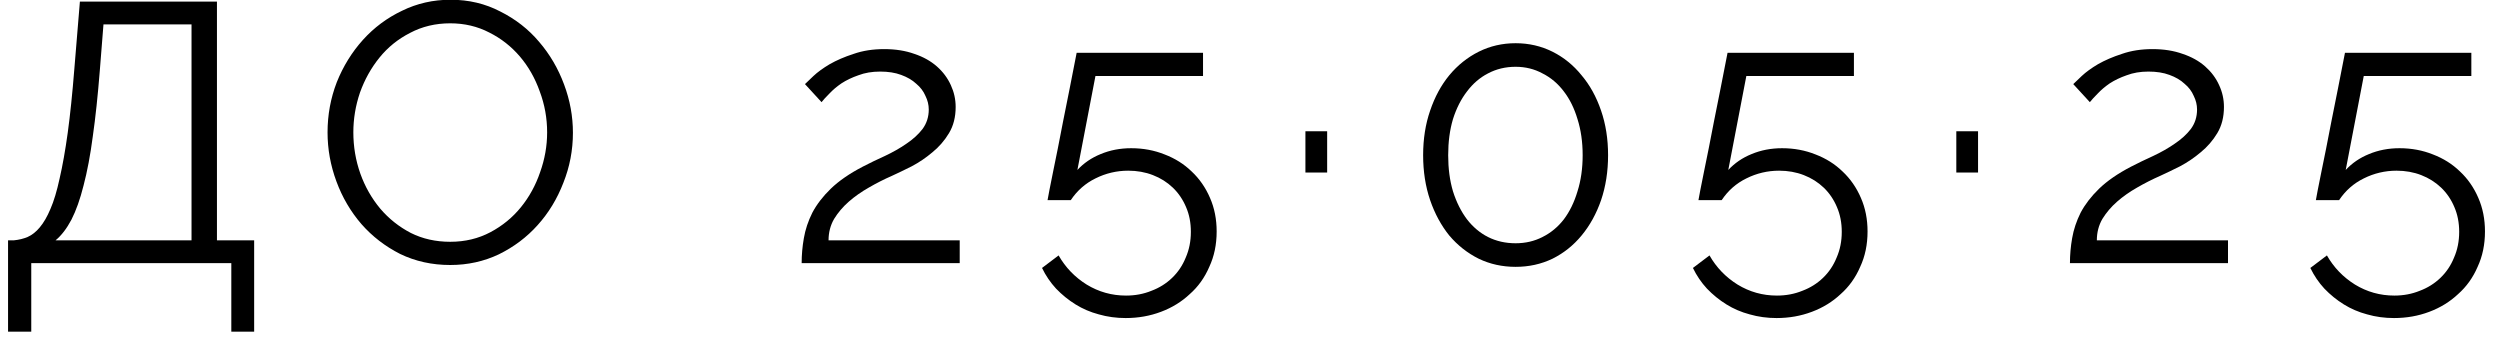
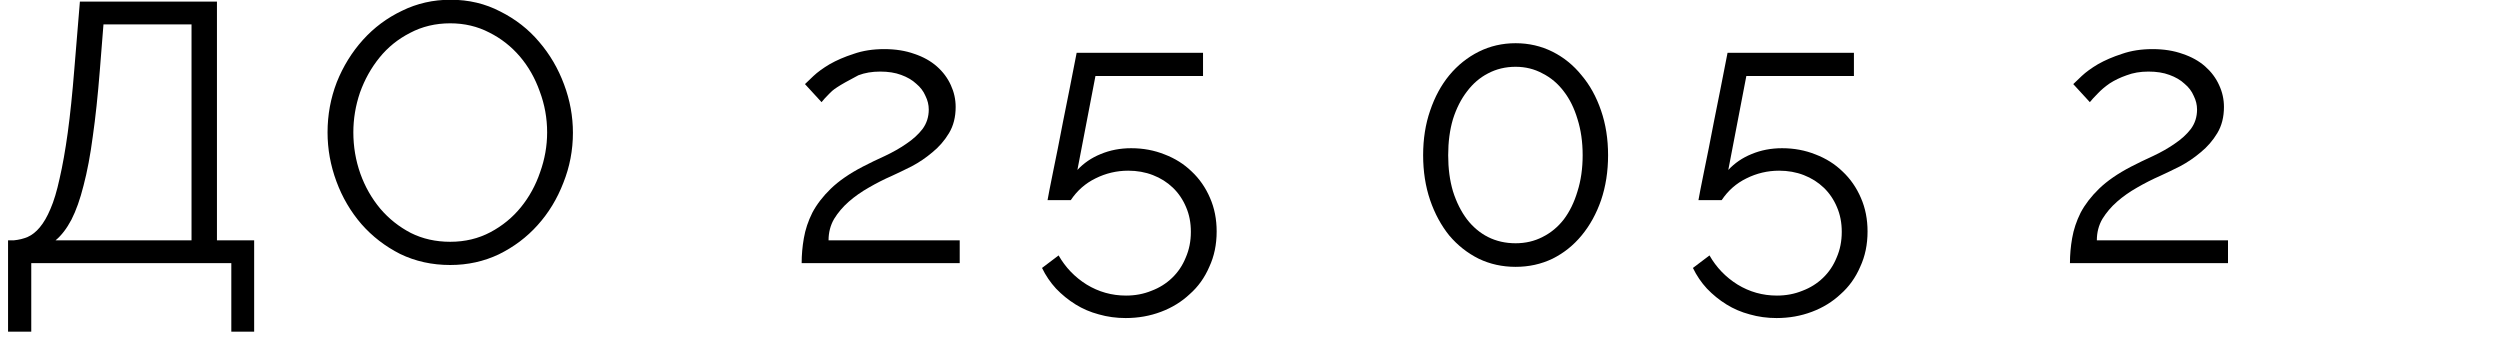
<svg xmlns="http://www.w3.org/2000/svg" width="95" height="13" viewBox="0 0 95 13" fill="none">
  <path d="M0.306 9.132H0.53C0.717 9.114 0.889 9.072 1.048 9.006C1.216 8.932 1.37 8.81 1.51 8.642C1.659 8.465 1.795 8.232 1.916 7.942C2.047 7.644 2.163 7.256 2.266 6.78C2.378 6.295 2.481 5.716 2.574 5.044C2.667 4.363 2.751 3.551 2.826 2.608L3.036 0.06H8.244V9.132H9.658V12.604H8.79V10H1.188V12.604H0.306V9.132ZM7.278 9.132V0.928H3.932L3.792 2.692C3.717 3.635 3.629 4.466 3.526 5.184C3.433 5.894 3.316 6.514 3.176 7.046C3.045 7.569 2.891 8.003 2.714 8.348C2.537 8.684 2.336 8.946 2.112 9.132H7.278Z" fill="black" />
  <path d="M17.109 10.07C16.418 10.07 15.783 9.93 15.205 9.65C14.635 9.361 14.145 8.983 13.735 8.516C13.324 8.04 13.007 7.499 12.783 6.892C12.559 6.286 12.447 5.665 12.447 5.03C12.447 4.368 12.563 3.733 12.797 3.126C13.039 2.52 13.371 1.983 13.791 1.516C14.211 1.05 14.705 0.681 15.275 0.41C15.844 0.13 16.46 -0.01 17.123 -0.01C17.813 -0.01 18.443 0.14 19.013 0.438C19.591 0.728 20.081 1.11 20.483 1.586C20.893 2.062 21.211 2.604 21.435 3.21C21.659 3.808 21.771 4.419 21.771 5.044C21.771 5.707 21.649 6.342 21.407 6.948C21.173 7.555 20.847 8.092 20.427 8.558C20.016 9.016 19.526 9.384 18.957 9.664C18.387 9.935 17.771 10.07 17.109 10.07ZM13.427 5.03C13.427 5.572 13.515 6.094 13.693 6.598C13.87 7.093 14.122 7.536 14.449 7.928C14.775 8.311 15.163 8.619 15.611 8.852C16.059 9.076 16.558 9.188 17.109 9.188C17.669 9.188 18.177 9.067 18.635 8.824C19.092 8.582 19.479 8.264 19.797 7.872C20.114 7.48 20.357 7.037 20.525 6.542C20.702 6.048 20.791 5.544 20.791 5.03C20.791 4.489 20.697 3.971 20.511 3.476C20.333 2.972 20.081 2.529 19.755 2.146C19.428 1.764 19.041 1.46 18.593 1.236C18.145 1.003 17.65 0.886 17.109 0.886C16.549 0.886 16.04 1.008 15.583 1.25C15.125 1.484 14.738 1.796 14.421 2.188C14.103 2.58 13.856 3.024 13.679 3.518C13.511 4.013 13.427 4.517 13.427 5.03Z" fill="black" />
-   <path d="M30.463 10C30.463 9.683 30.491 9.366 30.547 9.048C30.603 8.722 30.71 8.4 30.869 8.082C31.037 7.765 31.27 7.462 31.569 7.172C31.877 6.874 32.283 6.594 32.787 6.332C33.057 6.192 33.337 6.057 33.627 5.926C33.925 5.786 34.196 5.632 34.439 5.464C34.691 5.296 34.896 5.11 35.055 4.904C35.213 4.69 35.293 4.442 35.293 4.162C35.293 3.985 35.251 3.812 35.167 3.644C35.092 3.467 34.975 3.313 34.817 3.182C34.667 3.042 34.476 2.93 34.243 2.846C34.019 2.762 33.753 2.72 33.445 2.72C33.137 2.72 32.861 2.767 32.619 2.86C32.376 2.944 32.161 3.047 31.975 3.168C31.797 3.29 31.643 3.42 31.513 3.56C31.382 3.691 31.284 3.798 31.219 3.882L30.589 3.196C30.645 3.14 30.752 3.038 30.911 2.888C31.069 2.739 31.275 2.59 31.527 2.44C31.788 2.291 32.091 2.16 32.437 2.048C32.782 1.927 33.169 1.866 33.599 1.866C34.028 1.866 34.411 1.927 34.747 2.048C35.083 2.16 35.367 2.319 35.601 2.524C35.834 2.73 36.011 2.968 36.133 3.238C36.254 3.5 36.315 3.775 36.315 4.064C36.315 4.447 36.231 4.778 36.063 5.058C35.895 5.338 35.685 5.581 35.433 5.786C35.19 5.992 34.929 6.169 34.649 6.318C34.369 6.458 34.117 6.58 33.893 6.682C33.594 6.813 33.3 6.962 33.011 7.13C32.731 7.289 32.479 7.466 32.255 7.662C32.031 7.858 31.844 8.078 31.695 8.32C31.555 8.563 31.485 8.834 31.485 9.132H36.469V10H30.463Z" fill="black" />
+   <path d="M30.463 10C30.463 9.683 30.491 9.366 30.547 9.048C30.603 8.722 30.71 8.4 30.869 8.082C31.037 7.765 31.27 7.462 31.569 7.172C31.877 6.874 32.283 6.594 32.787 6.332C33.057 6.192 33.337 6.057 33.627 5.926C33.925 5.786 34.196 5.632 34.439 5.464C34.691 5.296 34.896 5.11 35.055 4.904C35.213 4.69 35.293 4.442 35.293 4.162C35.293 3.985 35.251 3.812 35.167 3.644C35.092 3.467 34.975 3.313 34.817 3.182C34.667 3.042 34.476 2.93 34.243 2.846C34.019 2.762 33.753 2.72 33.445 2.72C33.137 2.72 32.861 2.767 32.619 2.86C31.797 3.29 31.643 3.42 31.513 3.56C31.382 3.691 31.284 3.798 31.219 3.882L30.589 3.196C30.645 3.14 30.752 3.038 30.911 2.888C31.069 2.739 31.275 2.59 31.527 2.44C31.788 2.291 32.091 2.16 32.437 2.048C32.782 1.927 33.169 1.866 33.599 1.866C34.028 1.866 34.411 1.927 34.747 2.048C35.083 2.16 35.367 2.319 35.601 2.524C35.834 2.73 36.011 2.968 36.133 3.238C36.254 3.5 36.315 3.775 36.315 4.064C36.315 4.447 36.231 4.778 36.063 5.058C35.895 5.338 35.685 5.581 35.433 5.786C35.19 5.992 34.929 6.169 34.649 6.318C34.369 6.458 34.117 6.58 33.893 6.682C33.594 6.813 33.3 6.962 33.011 7.13C32.731 7.289 32.479 7.466 32.255 7.662C32.031 7.858 31.844 8.078 31.695 8.32C31.555 8.563 31.485 8.834 31.485 9.132H36.469V10H30.463Z" fill="black" />
  <path d="M42.985 5.632C43.443 5.632 43.867 5.712 44.259 5.87C44.651 6.02 44.992 6.234 45.281 6.514C45.58 6.794 45.813 7.13 45.981 7.522C46.149 7.905 46.233 8.33 46.233 8.796C46.233 9.291 46.14 9.739 45.953 10.14C45.776 10.551 45.529 10.896 45.211 11.176C44.903 11.466 44.539 11.69 44.119 11.848C43.699 12.007 43.251 12.086 42.775 12.086C42.421 12.086 42.08 12.04 41.753 11.946C41.436 11.862 41.142 11.736 40.871 11.568C40.601 11.4 40.353 11.2 40.129 10.966C39.915 10.733 39.737 10.472 39.597 10.182L40.227 9.706C40.489 10.164 40.843 10.532 41.291 10.812C41.749 11.092 42.248 11.232 42.789 11.232C43.135 11.232 43.457 11.172 43.755 11.05C44.054 10.938 44.315 10.775 44.539 10.56C44.763 10.346 44.936 10.089 45.057 9.79C45.188 9.492 45.253 9.165 45.253 8.81C45.253 8.465 45.193 8.152 45.071 7.872C44.95 7.583 44.782 7.336 44.567 7.13C44.353 6.925 44.101 6.766 43.811 6.654C43.522 6.542 43.209 6.486 42.873 6.486C42.435 6.486 42.019 6.584 41.627 6.78C41.245 6.967 40.932 7.242 40.689 7.606H39.807C39.817 7.55 39.84 7.424 39.877 7.228C39.915 7.032 39.961 6.799 40.017 6.528C40.073 6.258 40.134 5.959 40.199 5.632C40.265 5.296 40.33 4.96 40.395 4.624C40.554 3.84 40.727 2.968 40.913 2.006H45.715V2.888H41.627L40.941 6.458C41.184 6.197 41.478 5.996 41.823 5.856C42.178 5.707 42.565 5.632 42.985 5.632Z" fill="black" />
-   <path d="M49.606 6.556V4.988H50.432V6.556H49.606Z" fill="black" />
  <path d="M61.107 5.898C61.107 6.514 61.018 7.084 60.841 7.606C60.663 8.12 60.416 8.568 60.099 8.95C59.791 9.324 59.422 9.618 58.993 9.832C58.563 10.038 58.097 10.14 57.593 10.14C57.089 10.14 56.622 10.038 56.193 9.832C55.763 9.618 55.39 9.324 55.073 8.95C54.765 8.568 54.522 8.12 54.345 7.606C54.167 7.084 54.079 6.514 54.079 5.898C54.079 5.282 54.167 4.718 54.345 4.204C54.522 3.682 54.765 3.234 55.073 2.86C55.39 2.478 55.763 2.179 56.193 1.964C56.622 1.75 57.089 1.642 57.593 1.642C58.097 1.642 58.563 1.75 58.993 1.964C59.422 2.179 59.791 2.478 60.099 2.86C60.416 3.234 60.663 3.682 60.841 4.204C61.018 4.718 61.107 5.282 61.107 5.898ZM60.141 5.898C60.141 5.394 60.075 4.937 59.945 4.526C59.823 4.116 59.651 3.766 59.427 3.476C59.203 3.178 58.932 2.949 58.615 2.79C58.307 2.622 57.966 2.538 57.593 2.538C57.21 2.538 56.86 2.622 56.543 2.79C56.235 2.949 55.969 3.178 55.745 3.476C55.521 3.766 55.343 4.116 55.213 4.526C55.091 4.937 55.031 5.394 55.031 5.898C55.031 6.402 55.091 6.86 55.213 7.27C55.343 7.681 55.521 8.036 55.745 8.334C55.969 8.624 56.235 8.848 56.543 9.006C56.86 9.165 57.21 9.244 57.593 9.244C57.966 9.244 58.307 9.165 58.615 9.006C58.932 8.848 59.203 8.624 59.427 8.334C59.651 8.036 59.823 7.681 59.945 7.27C60.075 6.86 60.141 6.402 60.141 5.898Z" fill="black" />
  <path d="M67.719 5.632C68.176 5.632 68.601 5.712 68.993 5.87C69.385 6.02 69.726 6.234 70.015 6.514C70.314 6.794 70.547 7.13 70.715 7.522C70.883 7.905 70.967 8.33 70.967 8.796C70.967 9.291 70.874 9.739 70.687 10.14C70.51 10.551 70.262 10.896 69.945 11.176C69.637 11.466 69.273 11.69 68.853 11.848C68.433 12.007 67.985 12.086 67.509 12.086C67.154 12.086 66.814 12.04 66.487 11.946C66.17 11.862 65.876 11.736 65.605 11.568C65.334 11.4 65.087 11.2 64.863 10.966C64.648 10.733 64.471 10.472 64.331 10.182L64.961 9.706C65.222 10.164 65.577 10.532 66.025 10.812C66.482 11.092 66.982 11.232 67.523 11.232C67.868 11.232 68.19 11.172 68.489 11.05C68.788 10.938 69.049 10.775 69.273 10.56C69.497 10.346 69.67 10.089 69.791 9.79C69.922 9.492 69.987 9.165 69.987 8.81C69.987 8.465 69.926 8.152 69.805 7.872C69.684 7.583 69.516 7.336 69.301 7.13C69.086 6.925 68.834 6.766 68.545 6.654C68.256 6.542 67.943 6.486 67.607 6.486C67.168 6.486 66.753 6.584 66.361 6.78C65.978 6.967 65.666 7.242 65.423 7.606H64.541C64.55 7.55 64.574 7.424 64.611 7.228C64.648 7.032 64.695 6.799 64.751 6.528C64.807 6.258 64.868 5.959 64.933 5.632C64.998 5.296 65.064 4.96 65.129 4.624C65.288 3.84 65.46 2.968 65.647 2.006H70.449V2.888H66.361L65.675 6.458C65.918 6.197 66.212 5.996 66.557 5.856C66.912 5.707 67.299 5.632 67.719 5.632Z" fill="black" />
-   <path d="M74.34 6.556V4.988H75.166V6.556H74.34Z" fill="black" />
  <path d="M78.658 10C78.658 9.683 78.686 9.366 78.742 9.048C78.798 8.722 78.906 8.4 79.064 8.082C79.232 7.765 79.466 7.462 79.764 7.172C80.072 6.874 80.478 6.594 80.982 6.332C81.253 6.192 81.533 6.057 81.822 5.926C82.121 5.786 82.391 5.632 82.634 5.464C82.886 5.296 83.091 5.11 83.25 4.904C83.409 4.69 83.488 4.442 83.488 4.162C83.488 3.985 83.446 3.812 83.362 3.644C83.287 3.467 83.171 3.313 83.012 3.182C82.863 3.042 82.671 2.93 82.438 2.846C82.214 2.762 81.948 2.72 81.64 2.72C81.332 2.72 81.057 2.767 80.814 2.86C80.572 2.944 80.357 3.047 80.17 3.168C79.993 3.29 79.839 3.42 79.708 3.56C79.578 3.691 79.48 3.798 79.414 3.882L78.784 3.196C78.84 3.14 78.948 3.038 79.106 2.888C79.265 2.739 79.47 2.59 79.722 2.44C79.984 2.291 80.287 2.16 80.632 2.048C80.978 1.927 81.365 1.866 81.794 1.866C82.224 1.866 82.606 1.927 82.942 2.048C83.278 2.16 83.563 2.319 83.796 2.524C84.029 2.73 84.207 2.968 84.328 3.238C84.45 3.5 84.51 3.775 84.51 4.064C84.51 4.447 84.426 4.778 84.258 5.058C84.09 5.338 83.88 5.581 83.628 5.786C83.385 5.992 83.124 6.169 82.844 6.318C82.564 6.458 82.312 6.58 82.088 6.682C81.79 6.813 81.496 6.962 81.206 7.13C80.926 7.289 80.674 7.466 80.45 7.662C80.226 7.858 80.04 8.078 79.89 8.32C79.75 8.563 79.68 8.834 79.68 9.132H84.664V10H78.658Z" fill="black" />
-   <path d="M91.181 5.632C91.638 5.632 92.063 5.712 92.455 5.87C92.847 6.02 93.188 6.234 93.477 6.514C93.776 6.794 94.009 7.13 94.177 7.522C94.345 7.905 94.429 8.33 94.429 8.796C94.429 9.291 94.336 9.739 94.149 10.14C93.972 10.551 93.724 10.896 93.407 11.176C93.099 11.466 92.735 11.69 92.315 11.848C91.895 12.007 91.447 12.086 90.971 12.086C90.616 12.086 90.276 12.04 89.949 11.946C89.632 11.862 89.338 11.736 89.067 11.568C88.796 11.4 88.549 11.2 88.325 10.966C88.11 10.733 87.933 10.472 87.793 10.182L88.423 9.706C88.684 10.164 89.039 10.532 89.487 10.812C89.944 11.092 90.444 11.232 90.985 11.232C91.33 11.232 91.652 11.172 91.951 11.05C92.25 10.938 92.511 10.775 92.735 10.56C92.959 10.346 93.132 10.089 93.253 9.79C93.384 9.492 93.449 9.165 93.449 8.81C93.449 8.465 93.388 8.152 93.267 7.872C93.146 7.583 92.978 7.336 92.763 7.13C92.548 6.925 92.296 6.766 92.007 6.654C91.718 6.542 91.405 6.486 91.069 6.486C90.63 6.486 90.215 6.584 89.823 6.78C89.44 6.967 89.128 7.242 88.885 7.606H88.003C88.012 7.55 88.036 7.424 88.073 7.228C88.11 7.032 88.157 6.799 88.213 6.528C88.269 6.258 88.33 5.959 88.395 5.632C88.46 5.296 88.526 4.96 88.591 4.624C88.75 3.84 88.922 2.968 89.109 2.006H93.911V2.888H89.823L89.137 6.458C89.38 6.197 89.674 5.996 90.019 5.856C90.374 5.707 90.761 5.632 91.181 5.632Z" fill="black" />
</svg>